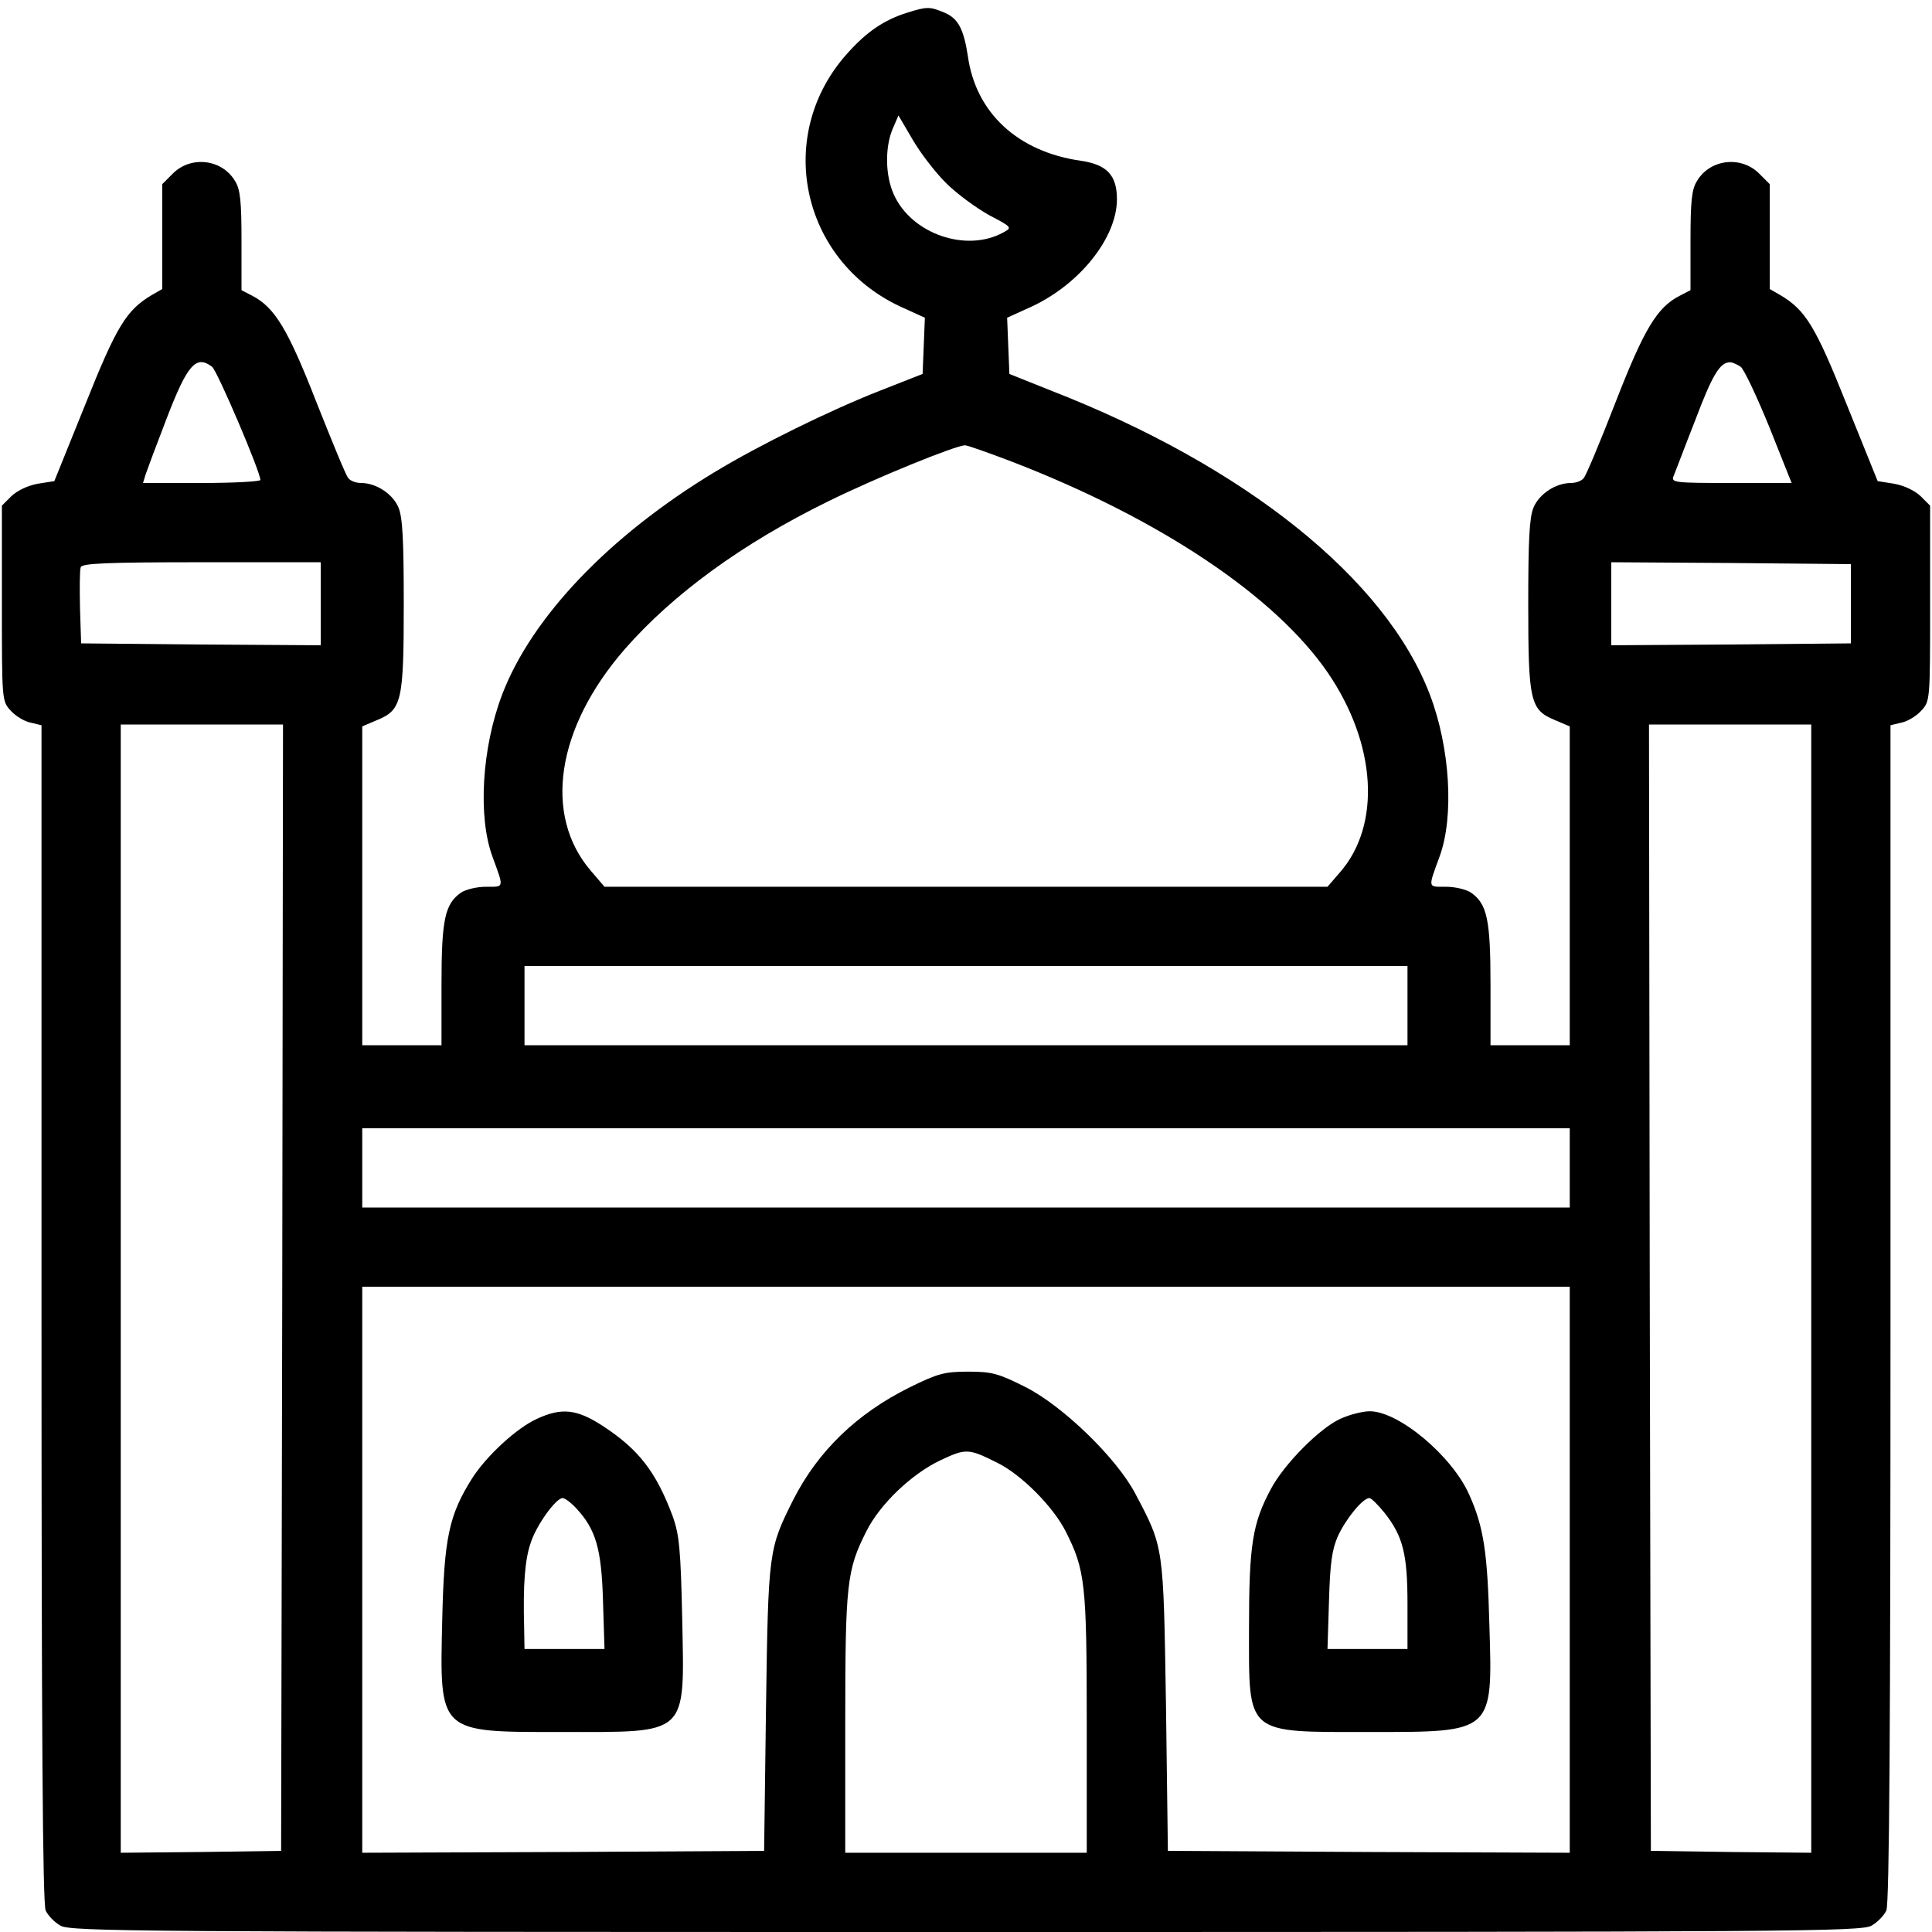
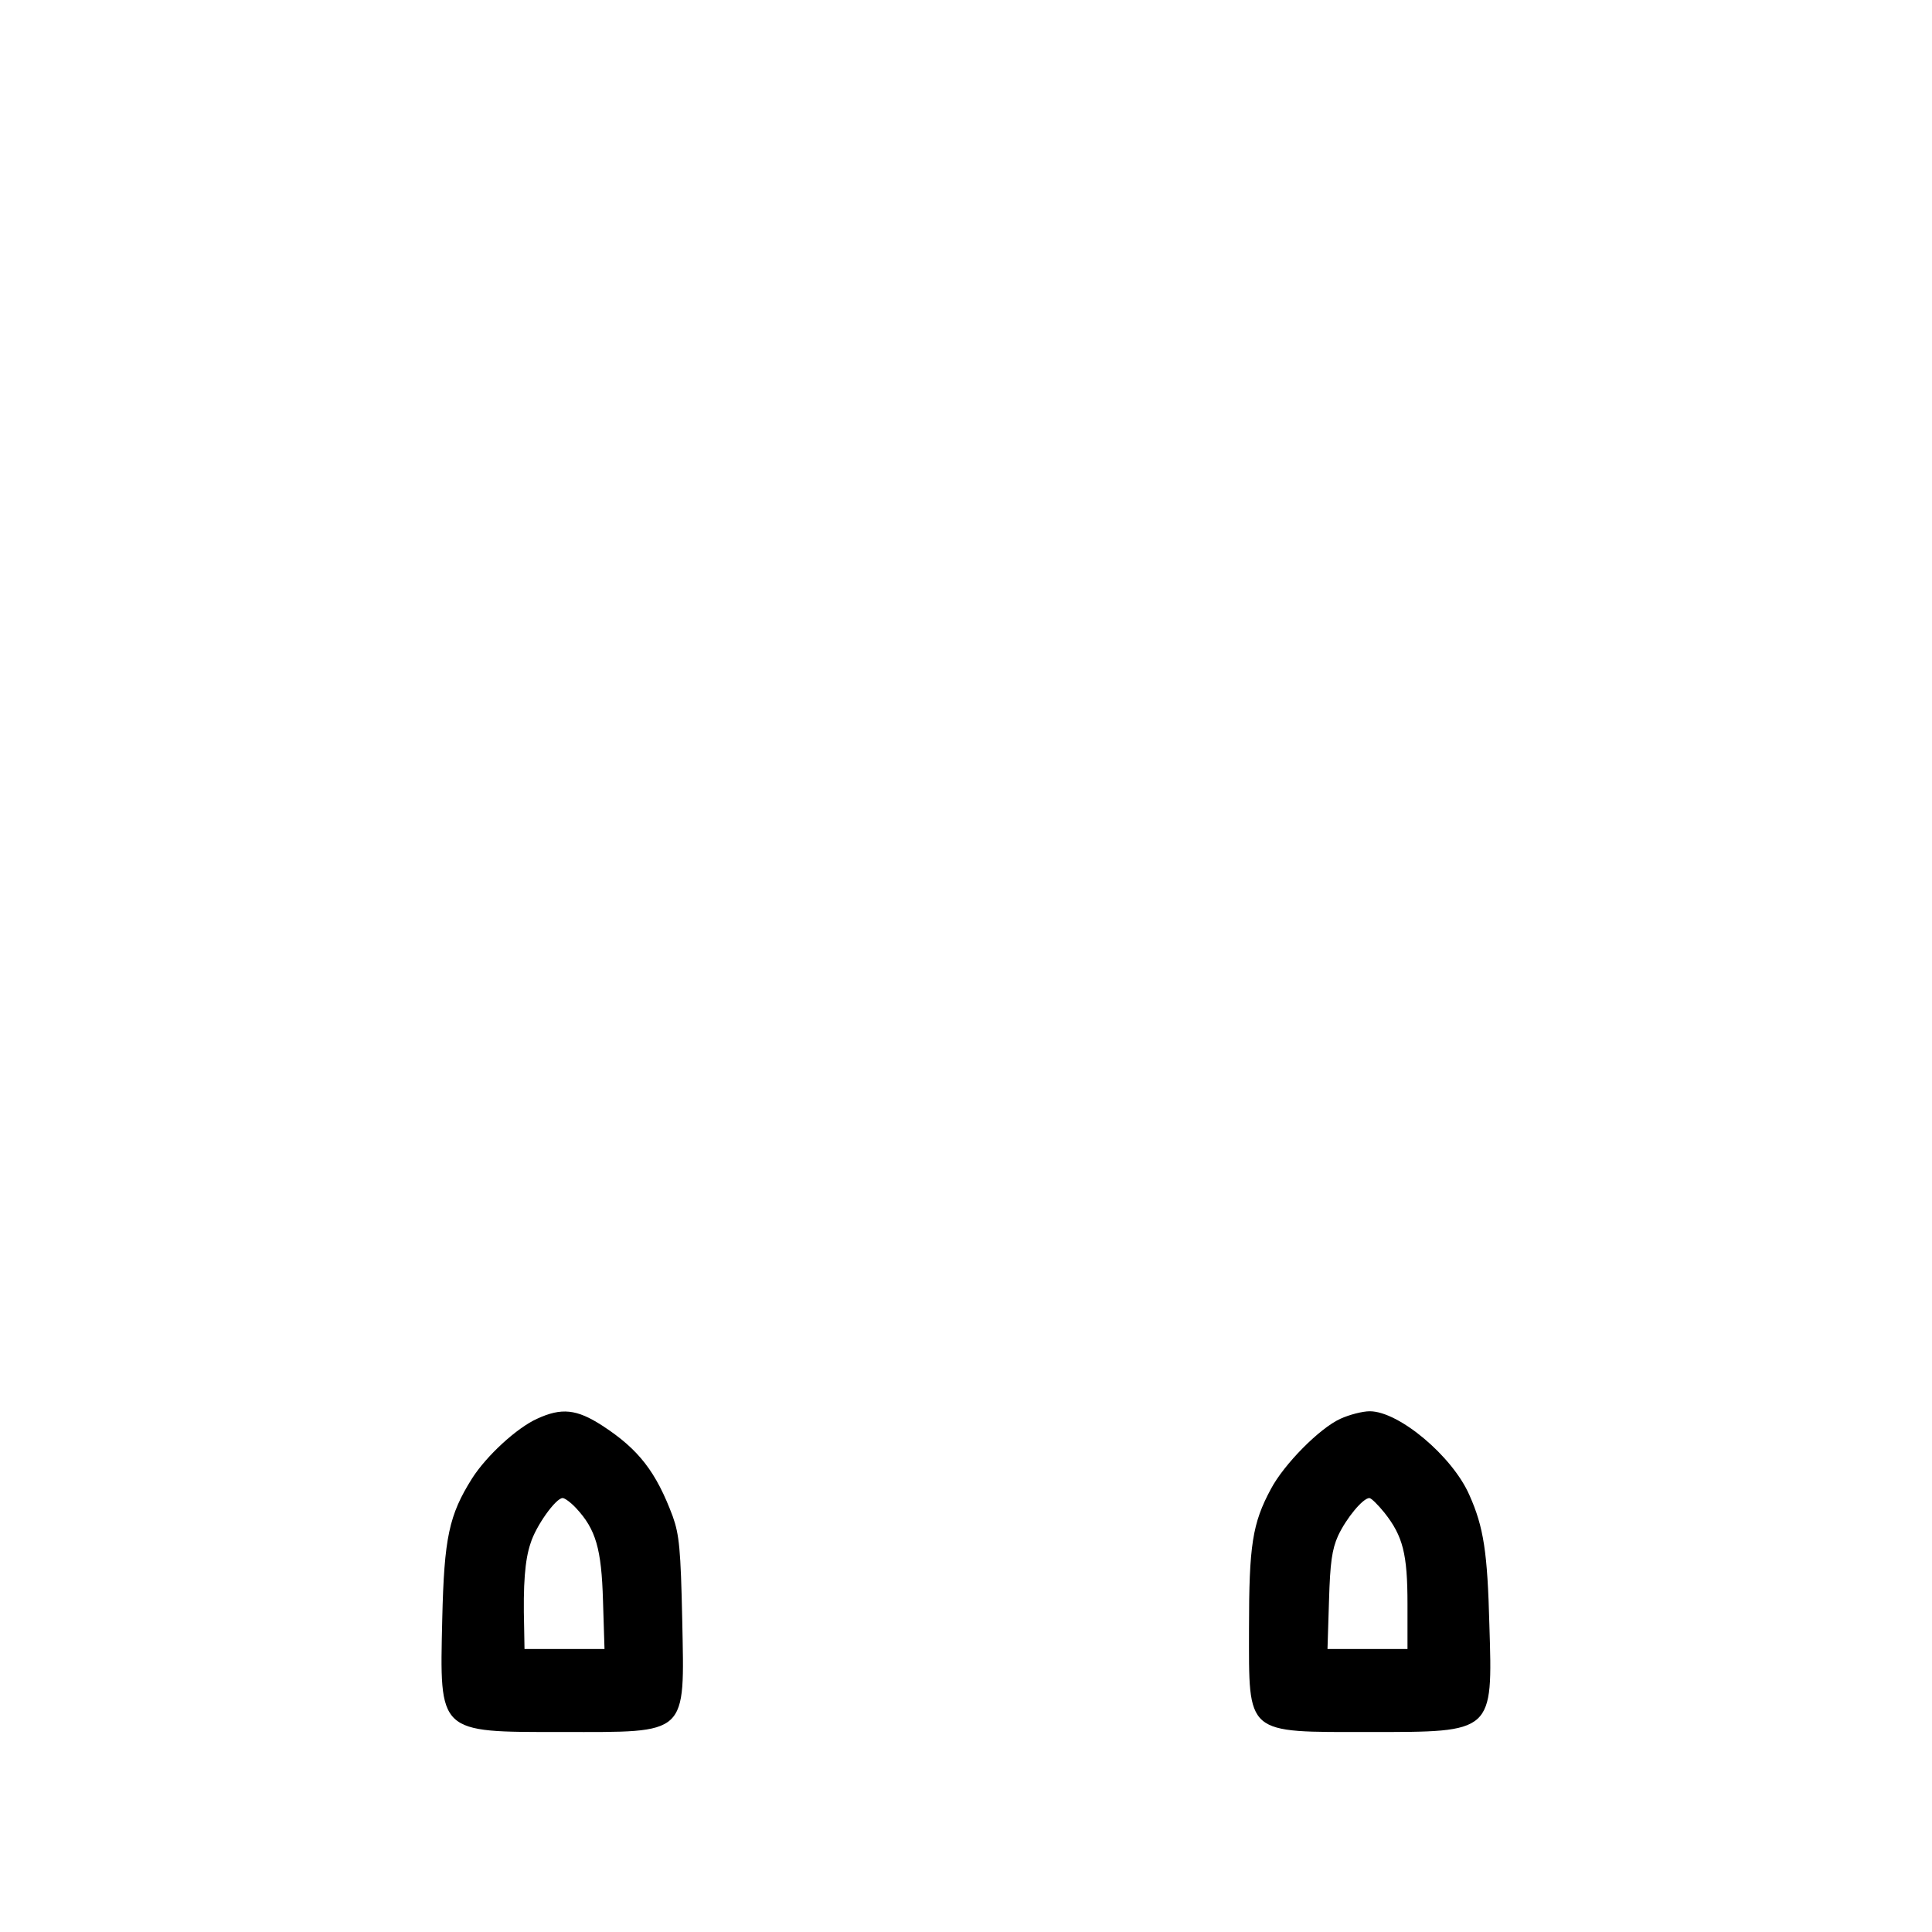
<svg xmlns="http://www.w3.org/2000/svg" version="1.0" width="512pt" height="512pt" viewBox="0 0 512 512" preserveAspectRatio="xMidYMid meet">
  <g transform="translate(0,512) scale(0.1,-0.1)" fill="#000000" stroke="none">
-     <path d="M2403 5086 c-60 -19 -106 -50 -157 -107 -194 -215 -125 -547 139 -671 l66 -30 -3 -75 -3 -74 -112 -44 c-133 -52 -322 -145 -439 -216 -278 -168 -484 -383 -563 -589 -54 -141 -65 -324 -26 -430 31 -85 32 -80 -17 -80 -24 0 -54 -7 -67 -16 -42 -30 -51 -71 -51 -244 l0 -160 -105 0 -105 0 0 423 0 422 40 17 c65 27 70 50 70 308 0 168 -3 229 -14 255 -15 36 -59 65 -99 65 -14 0 -29 6 -34 13 -6 6 -43 97 -84 200 -76 195 -111 252 -170 283 l-29 15 0 130 c0 104 -3 137 -17 159 -34 58 -116 68 -164 21 l-29 -29 0 -139 0 -139 -28 -16 c-67 -40 -93 -82 -176 -290 l-82 -203 -44 -7 c-27 -5 -54 -18 -70 -33 l-25 -25 0 -259 c0 -259 0 -259 24 -285 13 -14 36 -28 52 -31 l29 -7 0 -1558 c0 -1100 3 -1566 11 -1583 6 -13 23 -31 39 -40 26 -16 205 -17 2400 -17 2195 0 2374 1 2400 17 16 9 33 27 39 40 8 17 11 483 11 1583 l0 1558 29 7 c16 3 39 17 52 31 24 26 24 26 24 285 l0 259 -25 25 c-16 15 -43 28 -70 33 l-44 7 -82 203 c-83 208 -109 250 -176 290 l-28 16 0 139 0 139 -29 29 c-48 47 -130 37 -164 -21 -14 -22 -17 -55 -17 -159 l0 -130 -29 -15 c-60 -31 -94 -88 -170 -283 -40 -103 -78 -194 -84 -200 -5 -7 -20 -13 -34 -13 -40 0 -84 -29 -99 -65 -11 -26 -14 -87 -14 -255 0 -258 5 -281 70 -308 l40 -17 0 -422 0 -423 -105 0 -105 0 0 160 c0 173 -9 214 -51 244 -13 9 -43 16 -67 16 -49 0 -48 -5 -17 80 39 106 28 289 -26 430 -117 306 -488 604 -1004 805 l-110 44 -3 74 -3 75 66 30 c128 60 225 183 225 284 0 64 -27 92 -96 102 -167 24 -278 127 -299 277 -11 72 -26 100 -61 115 -40 17 -47 17 -101 0z m104 -451 c28 -28 80 -66 114 -85 61 -32 62 -33 38 -46 -98 -54 -243 -4 -290 100 -23 50 -24 124 -4 173 l16 37 37 -63 c20 -35 60 -87 89 -116z m-1945 -487 c14 -11 128 -278 128 -300 0 -4 -70 -8 -156 -8 l-155 0 7 23 c4 12 29 79 56 149 55 143 78 168 120 136z m4051 0 c9 -7 43 -79 76 -160 l59 -148 -160 0 c-149 0 -160 1 -153 18 4 9 29 76 57 147 46 122 66 155 93 155 6 0 19 -6 28 -12z m-1930 -252 c391 -151 697 -356 836 -559 129 -189 142 -404 31 -530 l-32 -37 -958 0 -958 0 -36 42 c-127 148 -92 379 90 588 128 146 310 279 538 391 130 64 335 147 363 149 7 0 63 -20 126 -44z m-1833 -376 l0 -110 -317 2 -318 3 -3 94 c-1 52 -1 100 2 108 4 10 68 13 321 13 l315 0 0 -110z m4055 0 l0 -105 -317 -3 -318 -2 0 110 0 110 318 -2 317 -3 0 -105z m-4157 -1812 l-3 -1493 -212 -3 -213 -2 0 1495 0 1495 215 0 215 0 -2 -1492z m4052 -3 l0 -1495 -212 2 -213 3 -3 1493 -2 1492 215 0 215 0 0 -1495z m-1070 750 l0 -105 -1170 0 -1170 0 0 105 0 105 1170 0 1170 0 0 -105z m430 -430 l0 -105 -1600 0 -1600 0 0 105 0 105 1600 0 1600 0 0 -105z m0 -1065 l0 -750 -532 2 -533 3 -5 385 c-7 427 -5 417 -82 563 -50 94 -192 232 -292 282 -70 35 -87 40 -150 40 -63 0 -81 -5 -156 -42 -139 -69 -242 -168 -308 -298 -65 -130 -66 -134 -72 -550 l-5 -380 -532 -3 -533 -2 0 750 0 750 1600 0 1600 0 0 -750z m-1516 283 c64 -32 147 -116 180 -181 52 -103 56 -138 56 -509 l0 -343 -320 0 -320 0 0 343 c0 371 4 406 56 509 36 72 120 152 196 188 68 32 74 32 152 -7z" />
    <path d="M1423 1360 c-53 -24 -133 -97 -172 -158 -61 -97 -74 -157 -79 -373 -7 -304 -12 -299 317 -299 337 0 325 -12 319 297 -4 188 -8 226 -25 274 -44 118 -90 178 -187 241 -68 44 -108 48 -173 18z m104 -237 c52 -56 67 -107 71 -245 l4 -128 -106 0 -106 0 -1 58 c-3 113 2 178 17 222 14 46 67 120 85 120 6 0 22 -12 36 -27z" />
    <path d="M3552 1360 c-55 -25 -149 -120 -184 -186 -49 -91 -58 -149 -58 -369 0 -285 -12 -275 321 -275 327 0 325 -3 316 284 -5 192 -15 259 -53 344 -45 103 -187 222 -264 222 -19 0 -54 -9 -78 -20z m117 -249 c49 -62 61 -109 61 -242 l0 -119 -106 0 -106 0 4 128 c3 102 8 136 24 172 22 47 66 100 83 100 5 0 23 -18 40 -39z" />
  </g>
</svg>